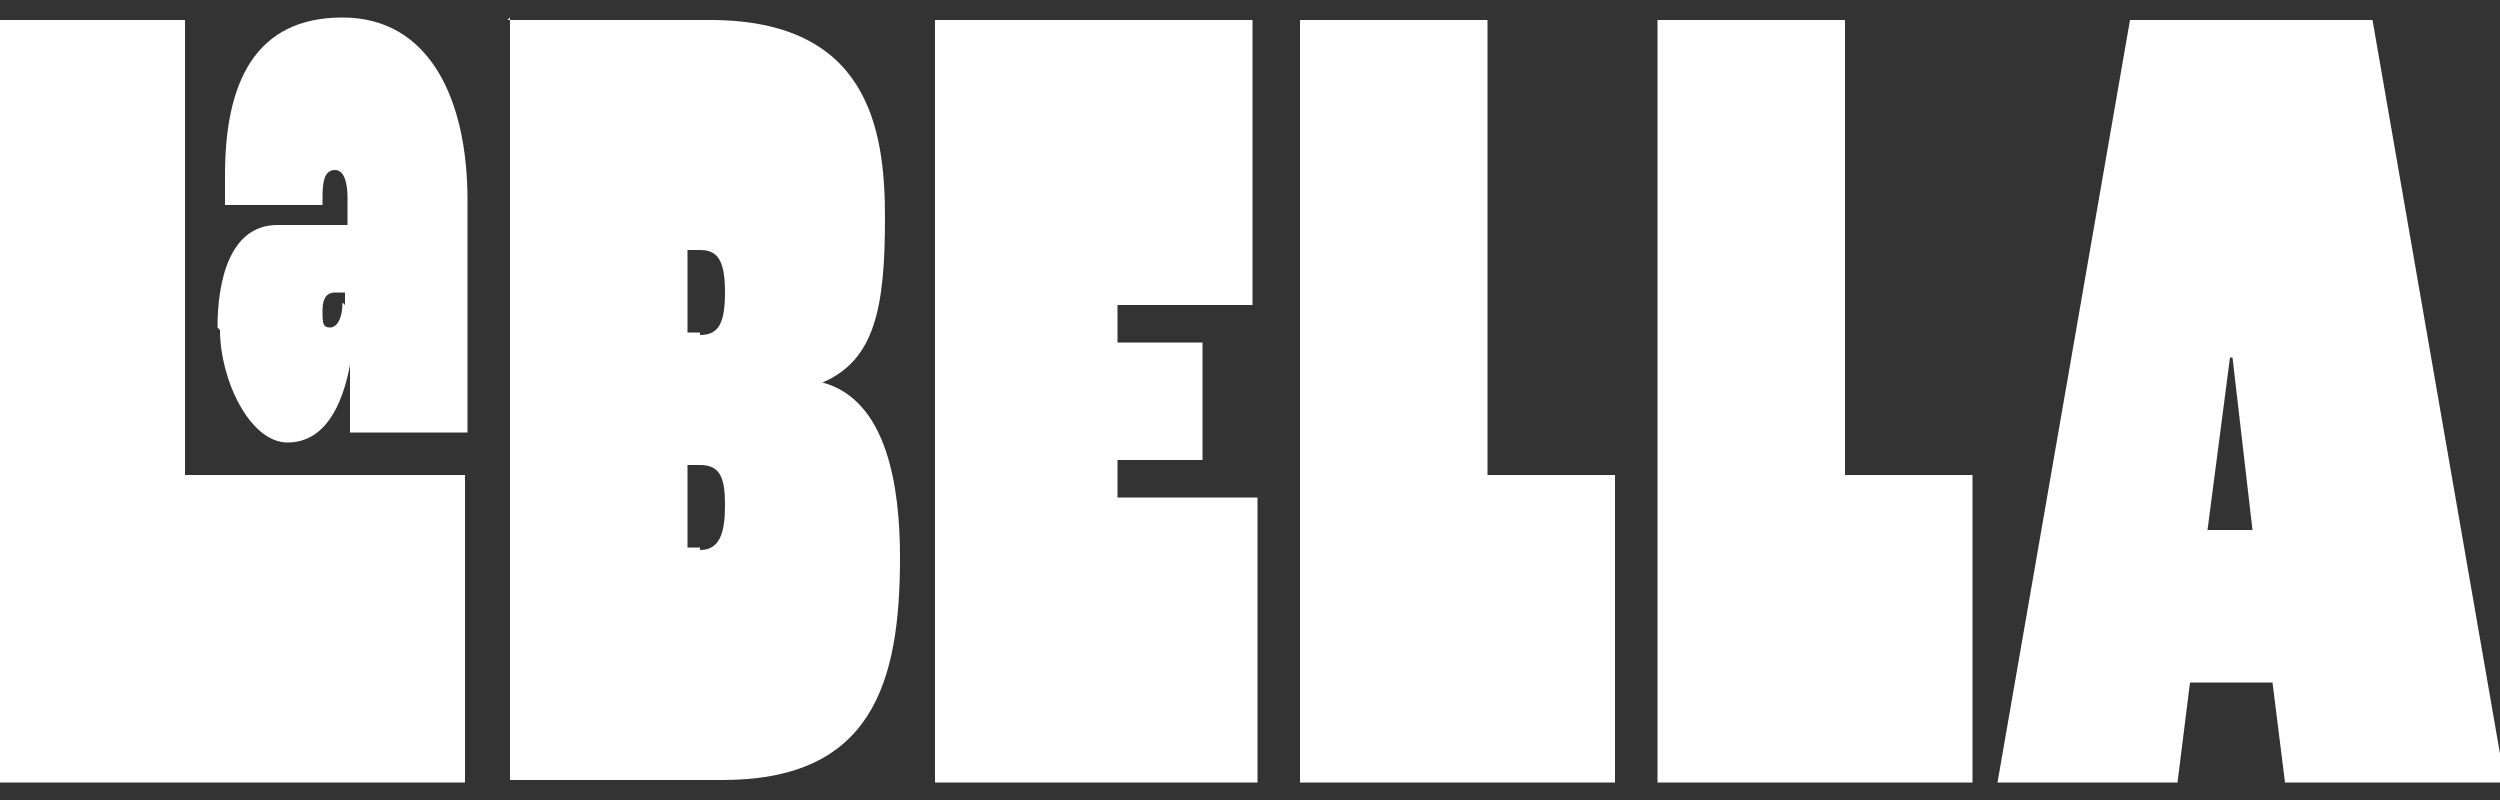
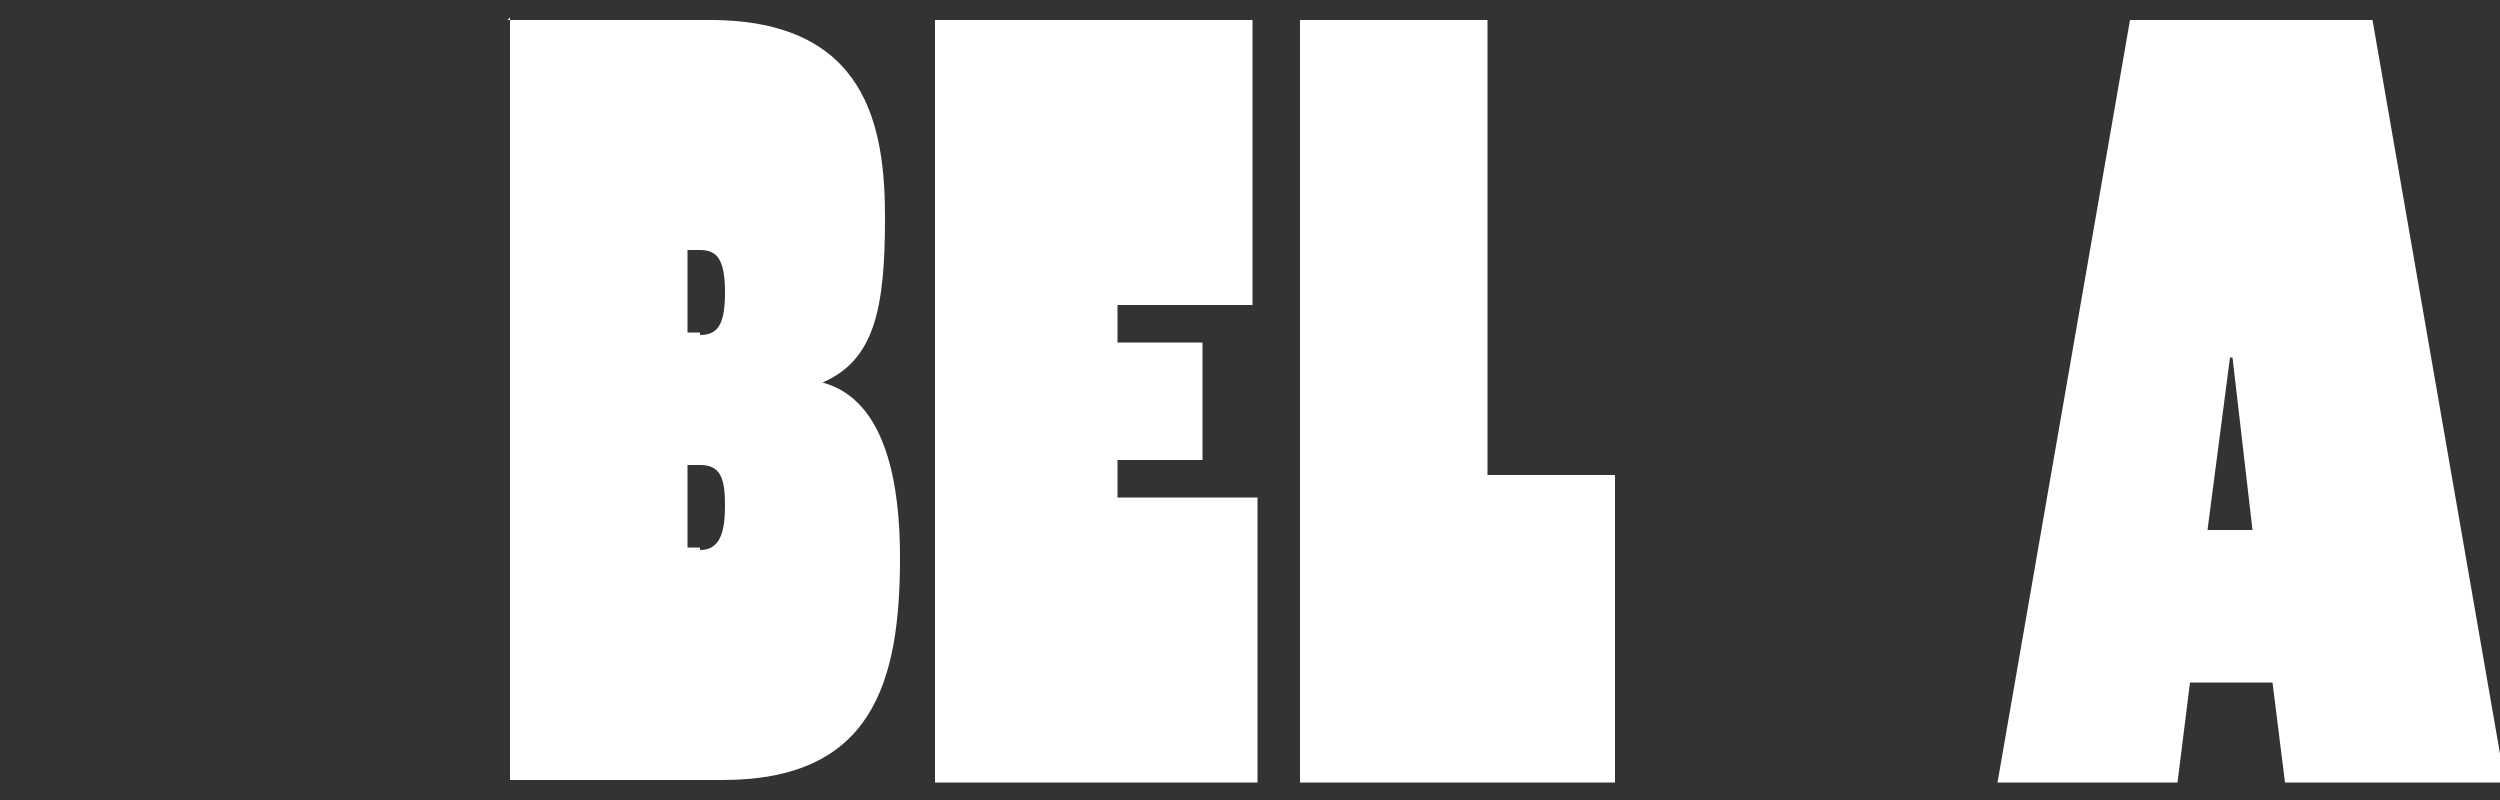
<svg xmlns="http://www.w3.org/2000/svg" id="Layer_1" data-name="Layer 1" version="1.1" viewBox="0 0 100 32">
  <rect x="0" y="0" width="100" height="32" fill="#333333" stroke="none" />
  <defs>
    <style>
      .cls-1 {
        fill: #fff;
        stroke-width: 0px;
      }
    </style>
  </defs>
-   <path class="cls-1" d="M-.1.8h7.5s0,18.2,0,18.2h11.2s0,12.3,0,12.3H-.1s0-30.5,0-30.5Z" />
  <path class="cls-1" d="M20.3.8h8.1c6.3,0,7,4.3,7,7.9s-.4,5.7-2.5,6.6h0c2.6.7,3.1,4.2,3.1,7,0,5-1.1,8.9-7.1,8.9h-8.5s0-30.5,0-30.5ZM28,13.4c.7,0,1-.4,1-1.7s-.3-1.7-1-1.7h-.5v3.3h.5ZM28,22c.8,0,1-.7,1-1.8s-.2-1.6-1-1.6h-.5v3.3h.5Z" />
  <path class="cls-1" d="M37.4.8h12.7s0,11.4,0,11.4h-5.4v1.5h3.4s0,4.7,0,4.7h-3.4v1.5h5.6s0,11.4,0,11.4h-12.9s0-30.5,0-30.5Z" />
  <path class="cls-1" d="M52,.8h7.5s0,18.2,0,18.2h5.1s0,12.3,0,12.3h-12.6s0-30.5,0-30.5Z" />
-   <path class="cls-1" d="M66.3.8h7.5s0,18.2,0,18.2h5.1s0,12.3,0,12.3h-12.6s0-30.5,0-30.5Z" />
  <path class="cls-1" d="M90.8,27.3h-3.2s-.5,4-.5,4h-7.2S85.2.8,85.2.8h9.7s5.3,30.5,5.3,30.5h-8.8s-.5-4-.5-4ZM90.1,21.2l-.8-6.9h-.1s-.9,6.9-.9,6.9h1.8Z" />
-   <path class="cls-1" d="M8.7,13.1c0-1.9.5-4.1,2.4-4.1h2.8v-1.1c0-.5-.1-1.1-.5-1.1s-.5.4-.5,1.1v.3s-3.9,0-3.9,0c0-.2,0-.7,0-1.2,0-3.7,1.2-6.3,4.7-6.3s5,3.3,5,7.3v9.3s-4.7,0-4.7,0v-2.7c0,0,0,0,0,0-.3,1.6-1,3.1-2.5,3.1s-2.7-2.5-2.7-4.5ZM13.8,12.2v-.5h-.4c-.3,0-.5.2-.5.7s0,.7.3.7.5-.4.5-1Z" />
</svg>